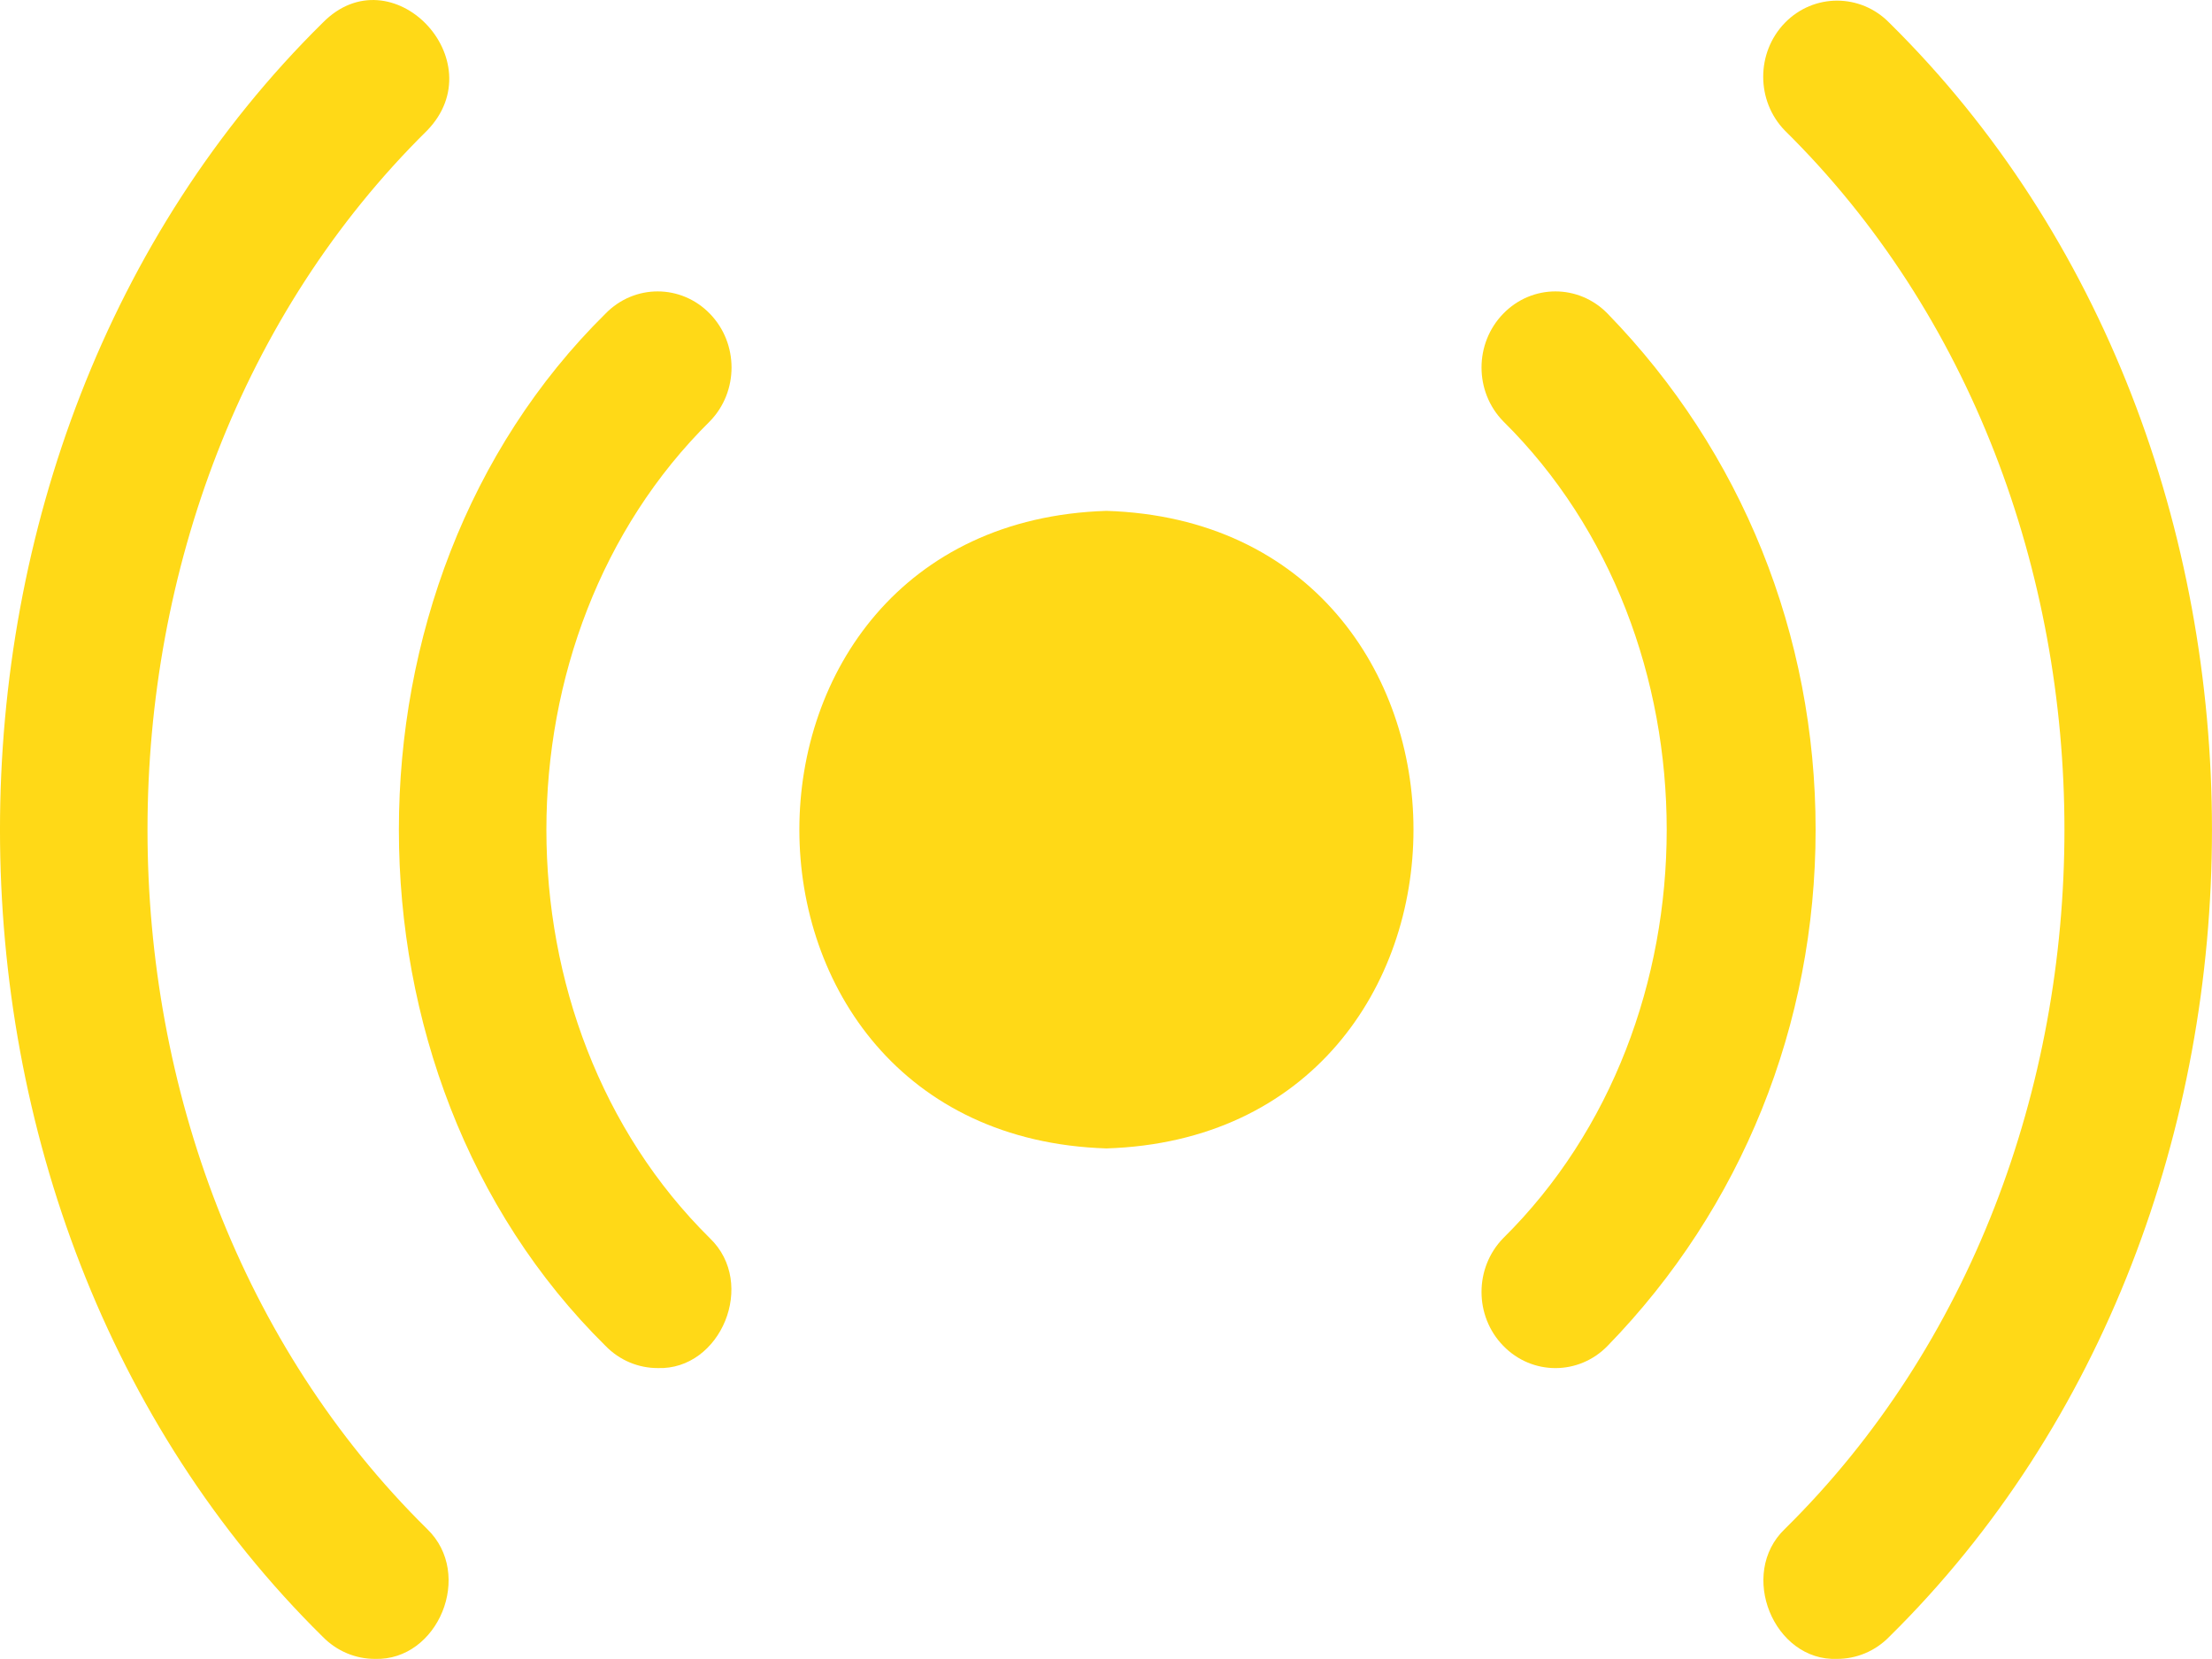
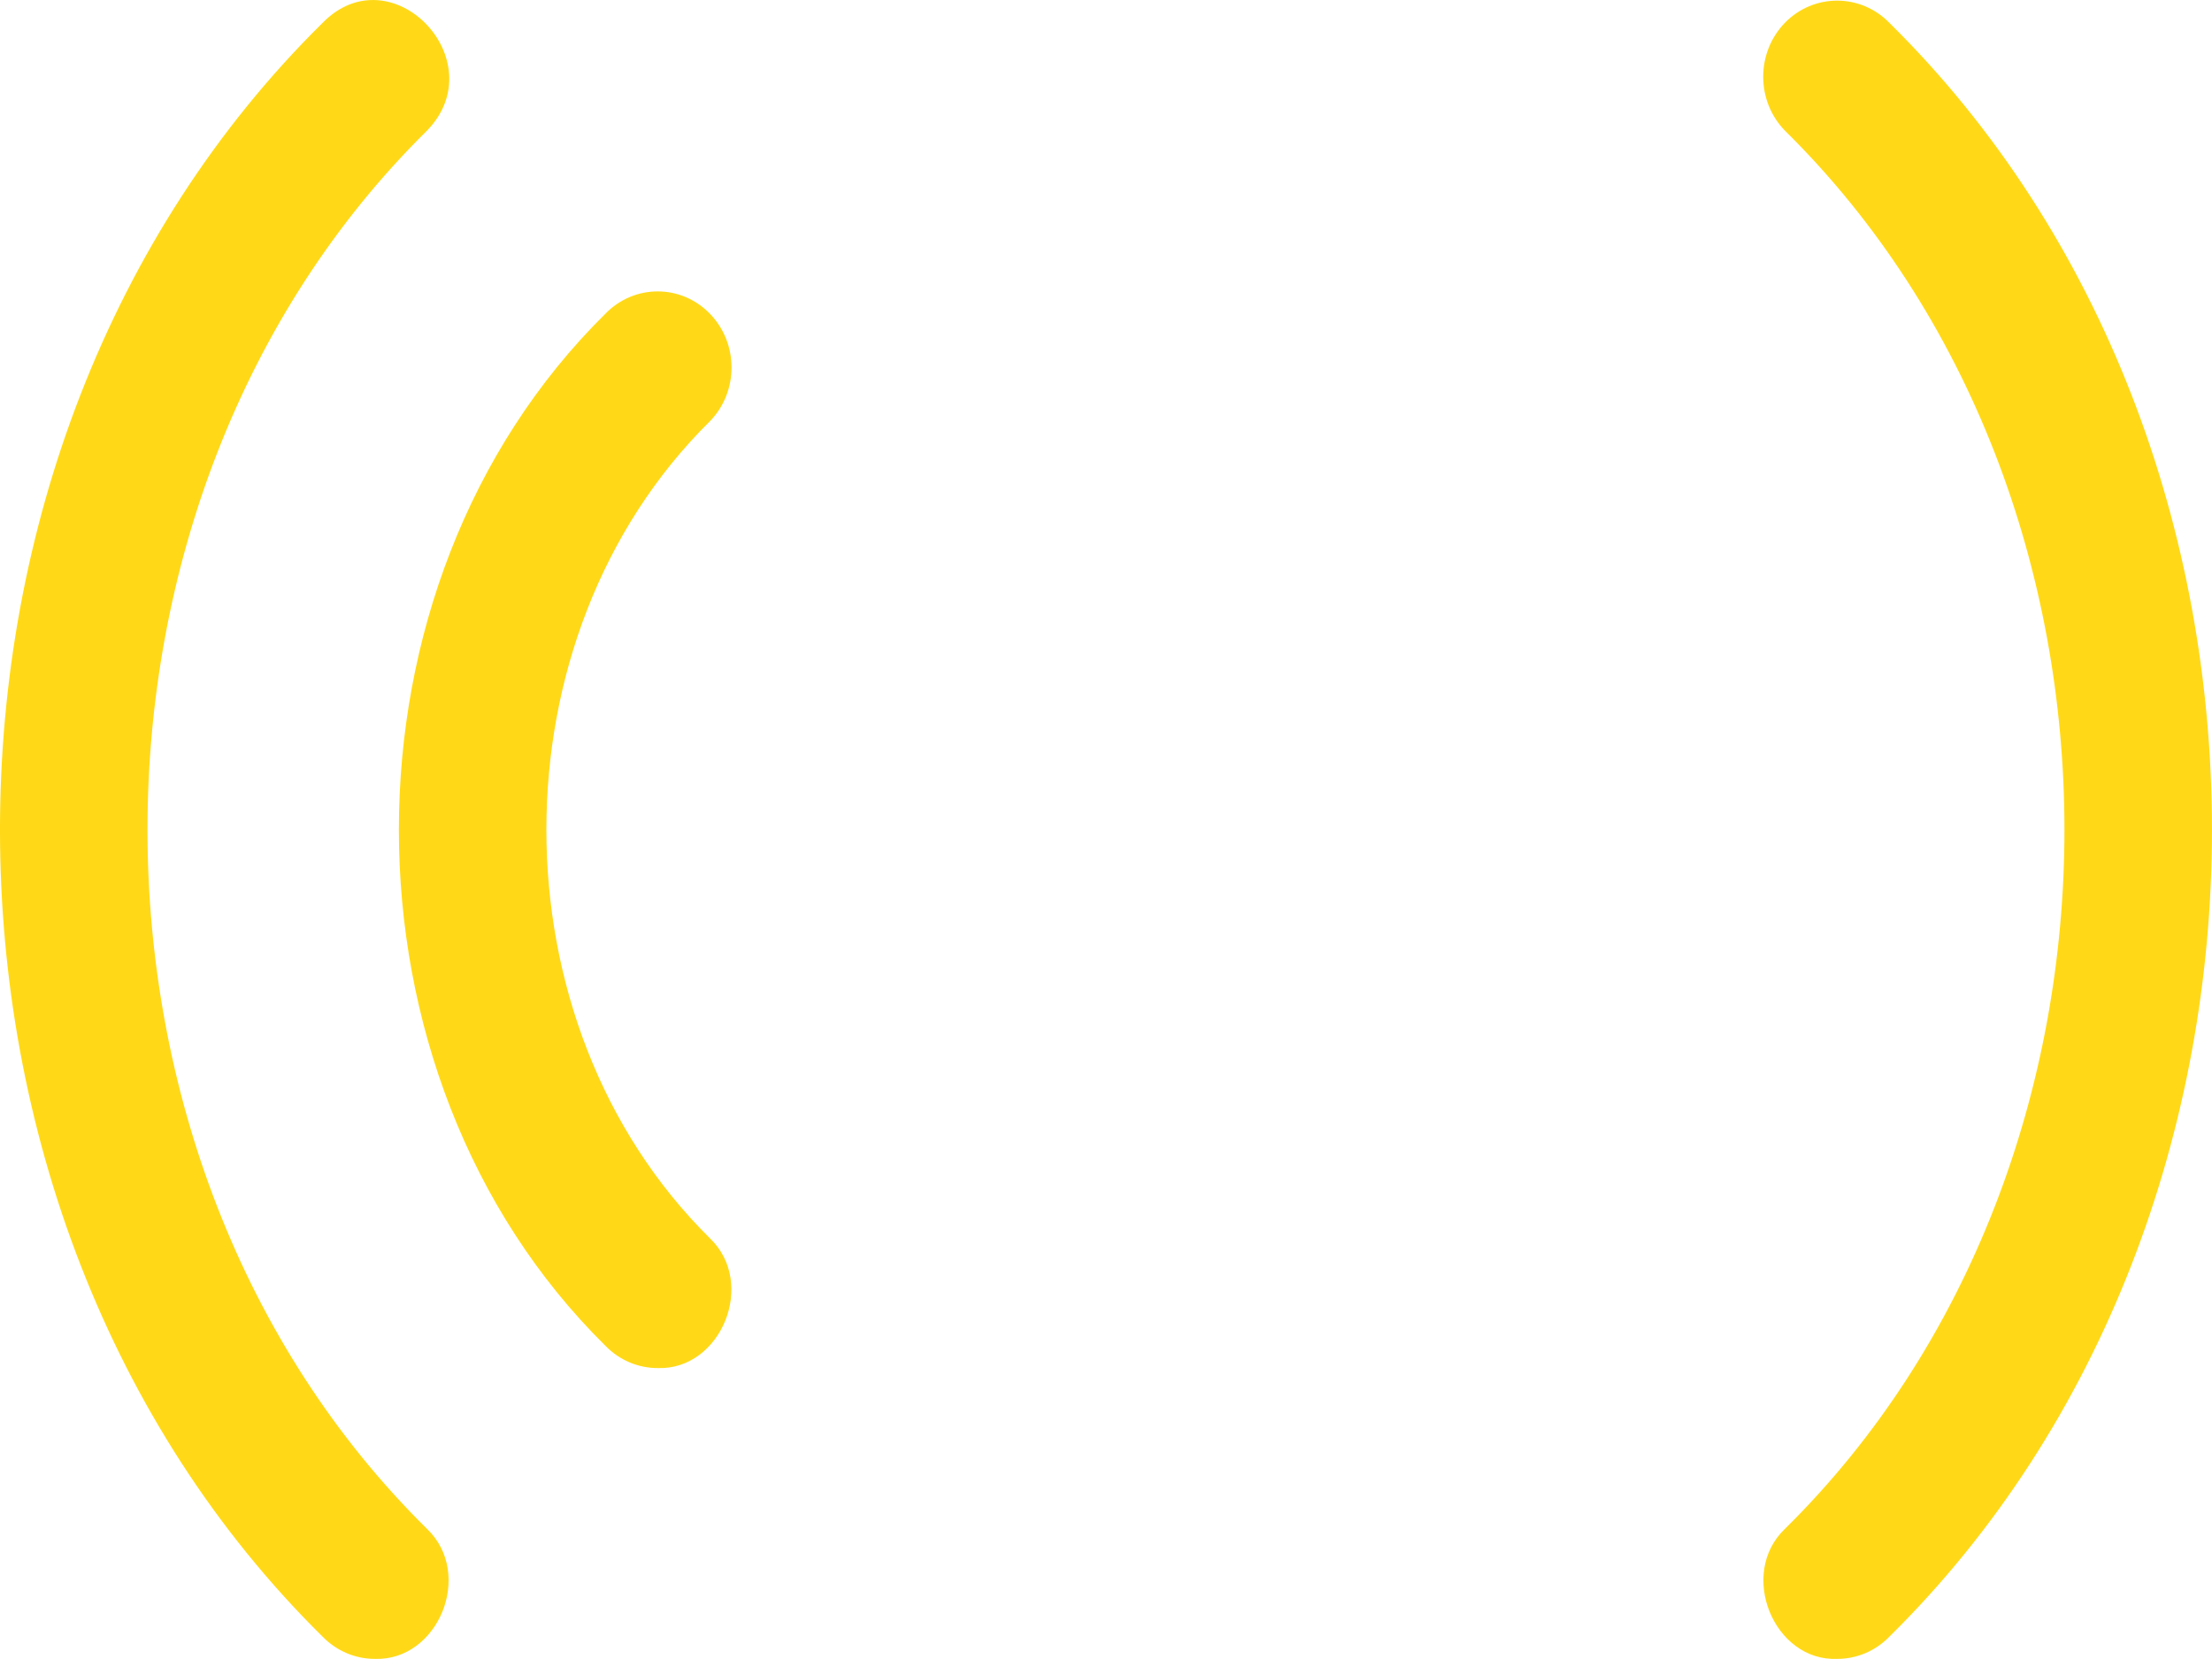
<svg xmlns="http://www.w3.org/2000/svg" width="40" height="30" viewBox="0 0 40 30" fill="none">
-   <path d="M20.008 20.767C27.411 20.533 27.411 9.472 20.008 9.238C12.604 9.472 12.604 20.533 20.008 20.767Z" fill="#FFD917" />
  <path d="M12.837 5.673C12.315 5.135 11.47 5.135 10.948 5.673C5.968 10.587 5.968 19.422 10.948 24.336C11.209 24.605 11.551 24.739 11.893 24.739C13.035 24.779 13.69 23.209 12.837 22.391C8.895 18.497 8.895 11.511 12.837 7.618C13.359 7.082 13.359 6.21 12.837 5.673Z" fill="#FFD917" />
-   <path d="M27.183 24.336C27.704 24.874 28.55 24.874 29.072 24.336C31.497 21.843 32.832 18.528 32.832 15.005C32.832 11.48 31.497 8.166 29.072 5.673C28.55 5.135 27.704 5.135 27.183 5.673C26.66 6.21 26.66 7.082 27.183 7.618C31.125 11.512 31.125 18.497 27.182 22.391C26.66 22.927 26.66 23.799 27.183 24.336Z" fill="#FFD917" />
  <path d="M33.221 29.998C33.563 29.998 33.905 29.864 34.166 29.596C41.944 21.926 41.944 8.083 34.166 0.413C33.644 -0.122 32.797 -0.123 32.275 0.414C31.754 0.953 31.754 1.824 32.276 2.361C39.017 9.005 39.017 21.004 32.276 27.648C31.425 28.462 32.077 30.043 33.221 29.998Z" fill="#FFD917" />
  <path d="M6.778 29.998C7.922 30.036 8.576 28.468 7.723 27.648C0.982 21.004 0.982 9.005 7.723 2.361C8.952 1.093 7.079 -0.857 5.834 0.413C-1.945 8.084 -1.945 21.925 5.834 29.596C6.095 29.863 6.436 29.998 6.778 29.998Z" fill="#FFD917" />
</svg>